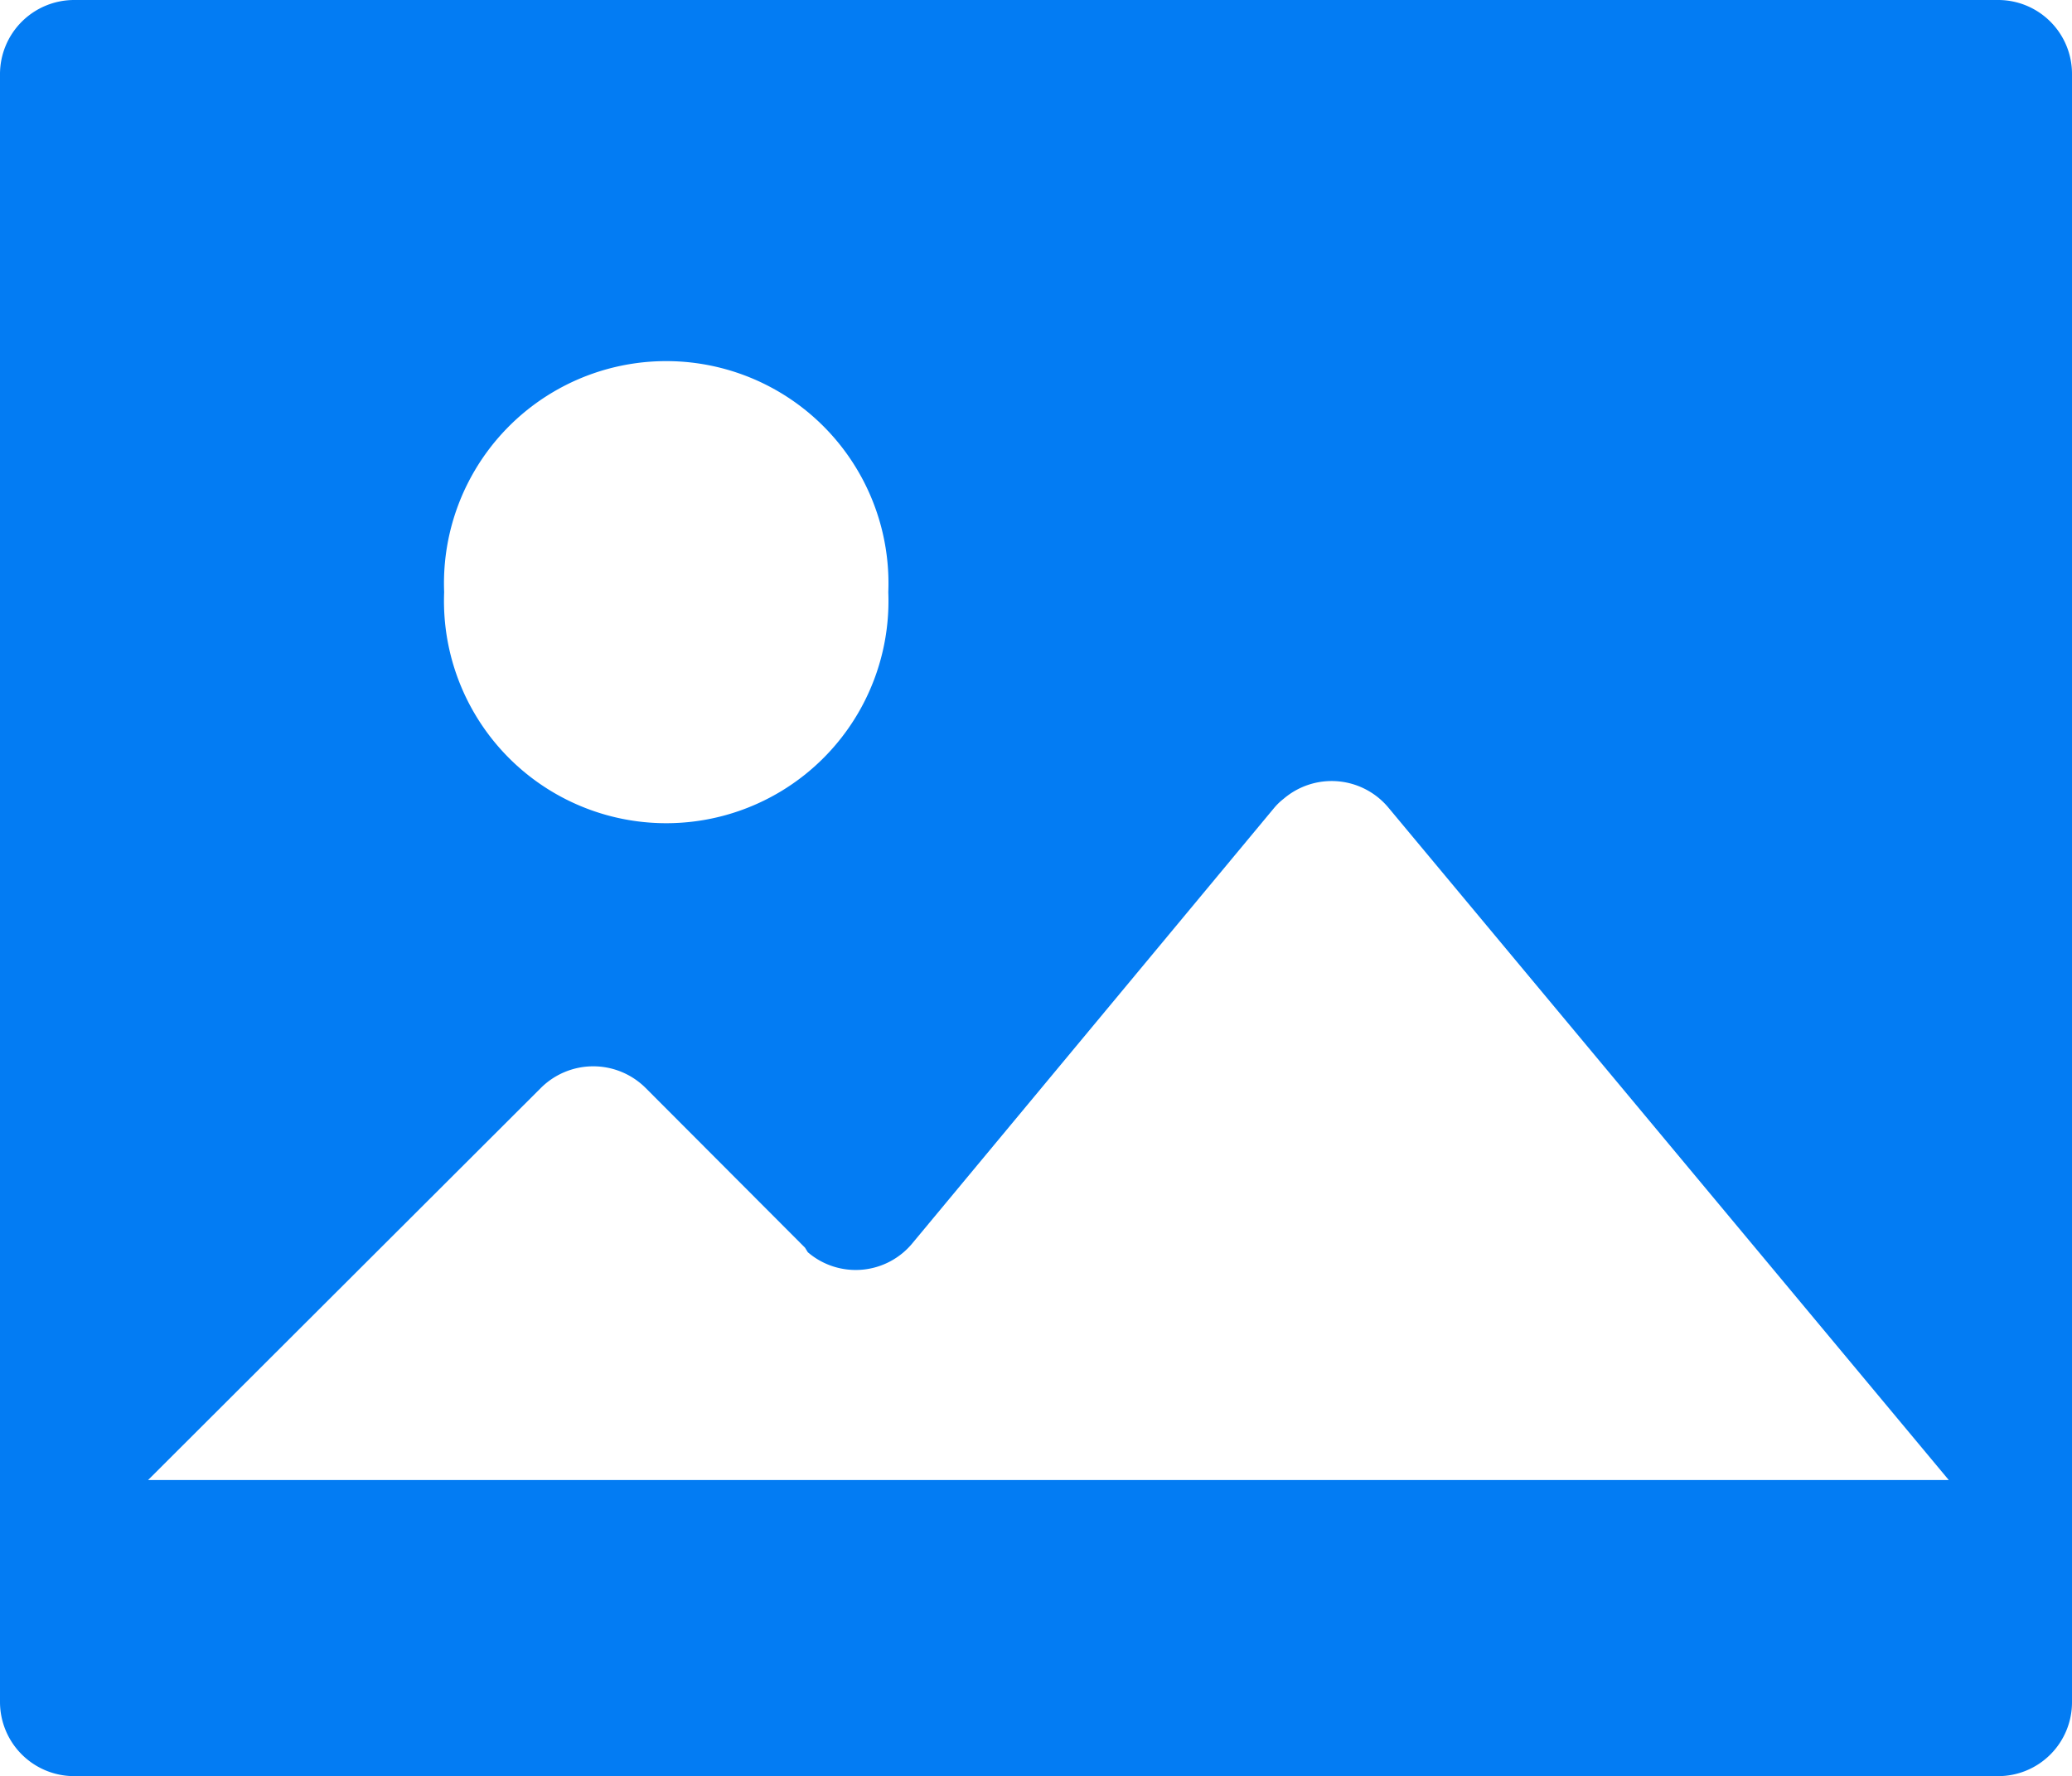
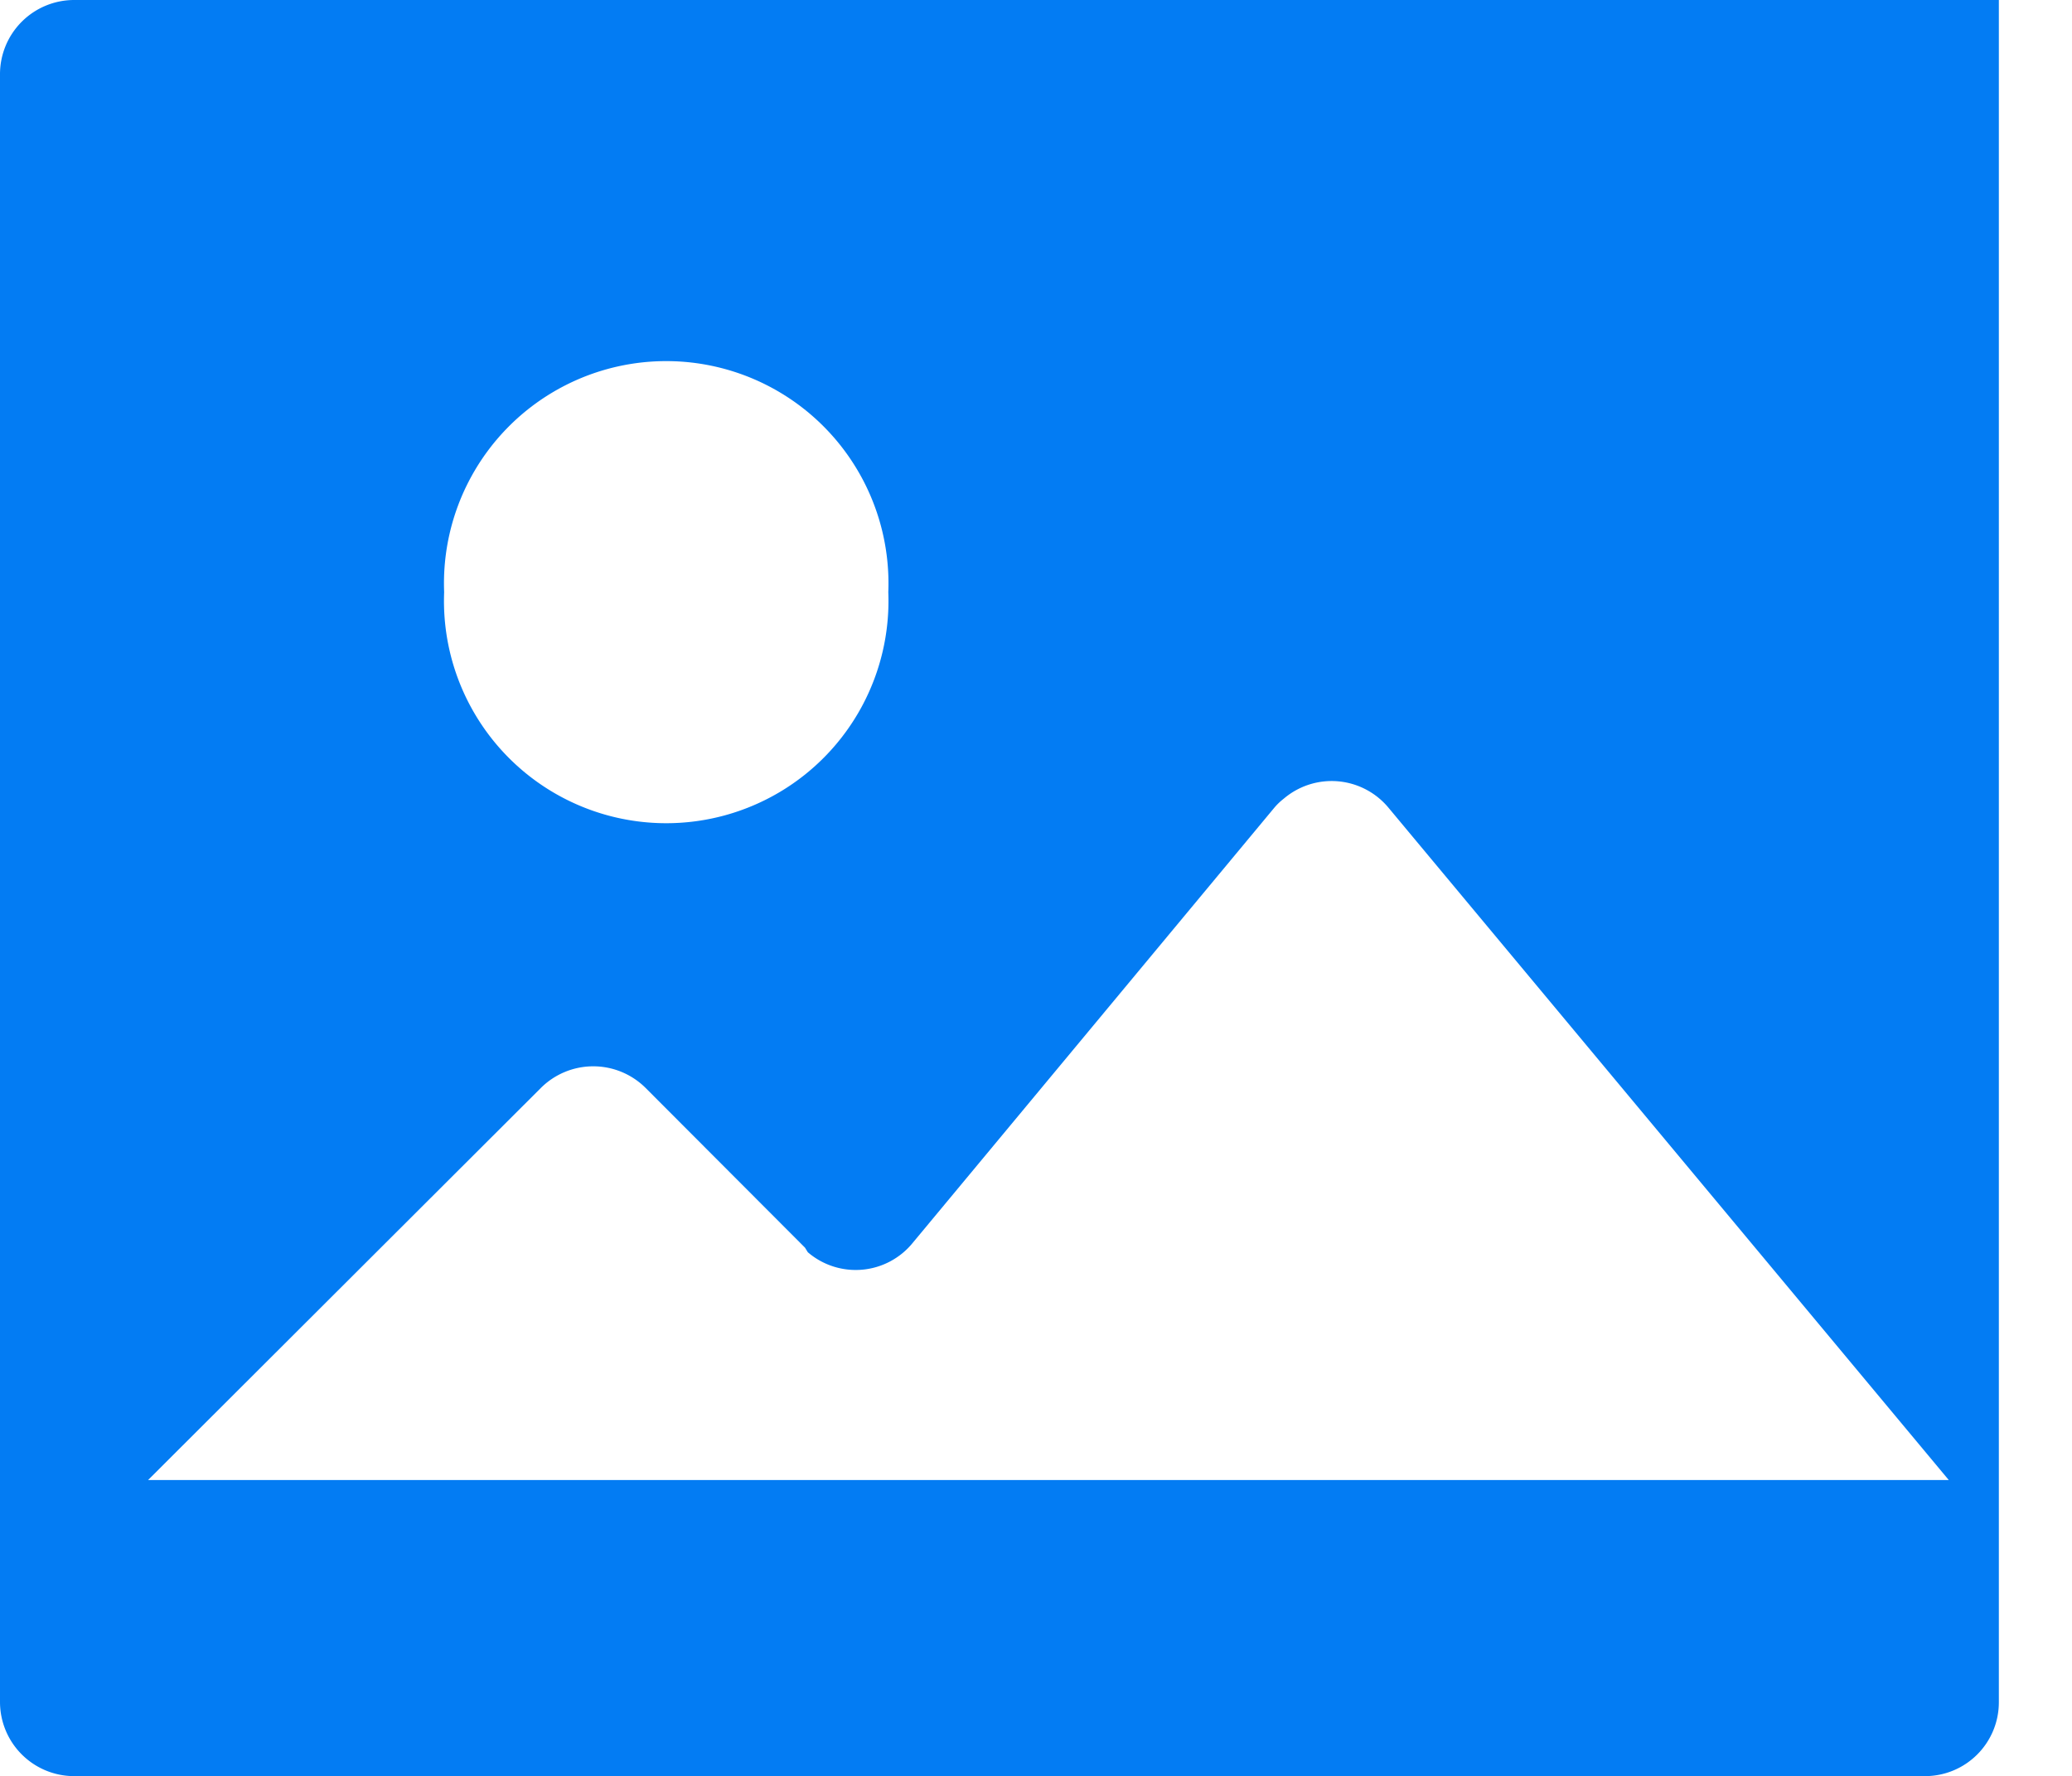
<svg xmlns="http://www.w3.org/2000/svg" viewBox="0 0 59.2 50.75">
  <defs>
    <style>.cls-1{fill:#037cf3;}</style>
  </defs>
  <g id="Layer_2" data-name="Layer 2">
    <g id="GFX">
-       <path class="cls-1" d="M2.11,50.75A2.12,2.12,0,0,1,0,48.63V2.11A2.12,2.12,0,0,1,2.11,0h55A2.11,2.11,0,0,1,59.2,2.11V48.63a2.11,2.11,0,0,1-2.11,2.12ZM23,35.65l-4.55-4.56a2.12,2.12,0,0,0-3,0L4.23,42.29H55.68l-16-19.2a2.11,2.11,0,0,0-3-.27,1.79,1.79,0,0,0-.28.27L26.08,35.51a2.1,2.1,0,0,1-3,.27L23,35.65ZM12.69,16.92a6.35,6.35,0,1,0,12.69,0h0a6.35,6.35,0,1,0-12.69,0Z" />
+       <path class="cls-1" d="M2.11,50.75A2.12,2.12,0,0,1,0,48.63V2.11A2.12,2.12,0,0,1,2.11,0h55V48.63a2.11,2.11,0,0,1-2.11,2.12ZM23,35.65l-4.55-4.56a2.12,2.12,0,0,0-3,0L4.23,42.29H55.68l-16-19.2a2.11,2.11,0,0,0-3-.27,1.79,1.79,0,0,0-.28.27L26.08,35.51a2.1,2.1,0,0,1-3,.27L23,35.65ZM12.69,16.92a6.35,6.35,0,1,0,12.69,0h0a6.35,6.35,0,1,0-12.69,0Z" />
    </g>
  </g>
</svg>